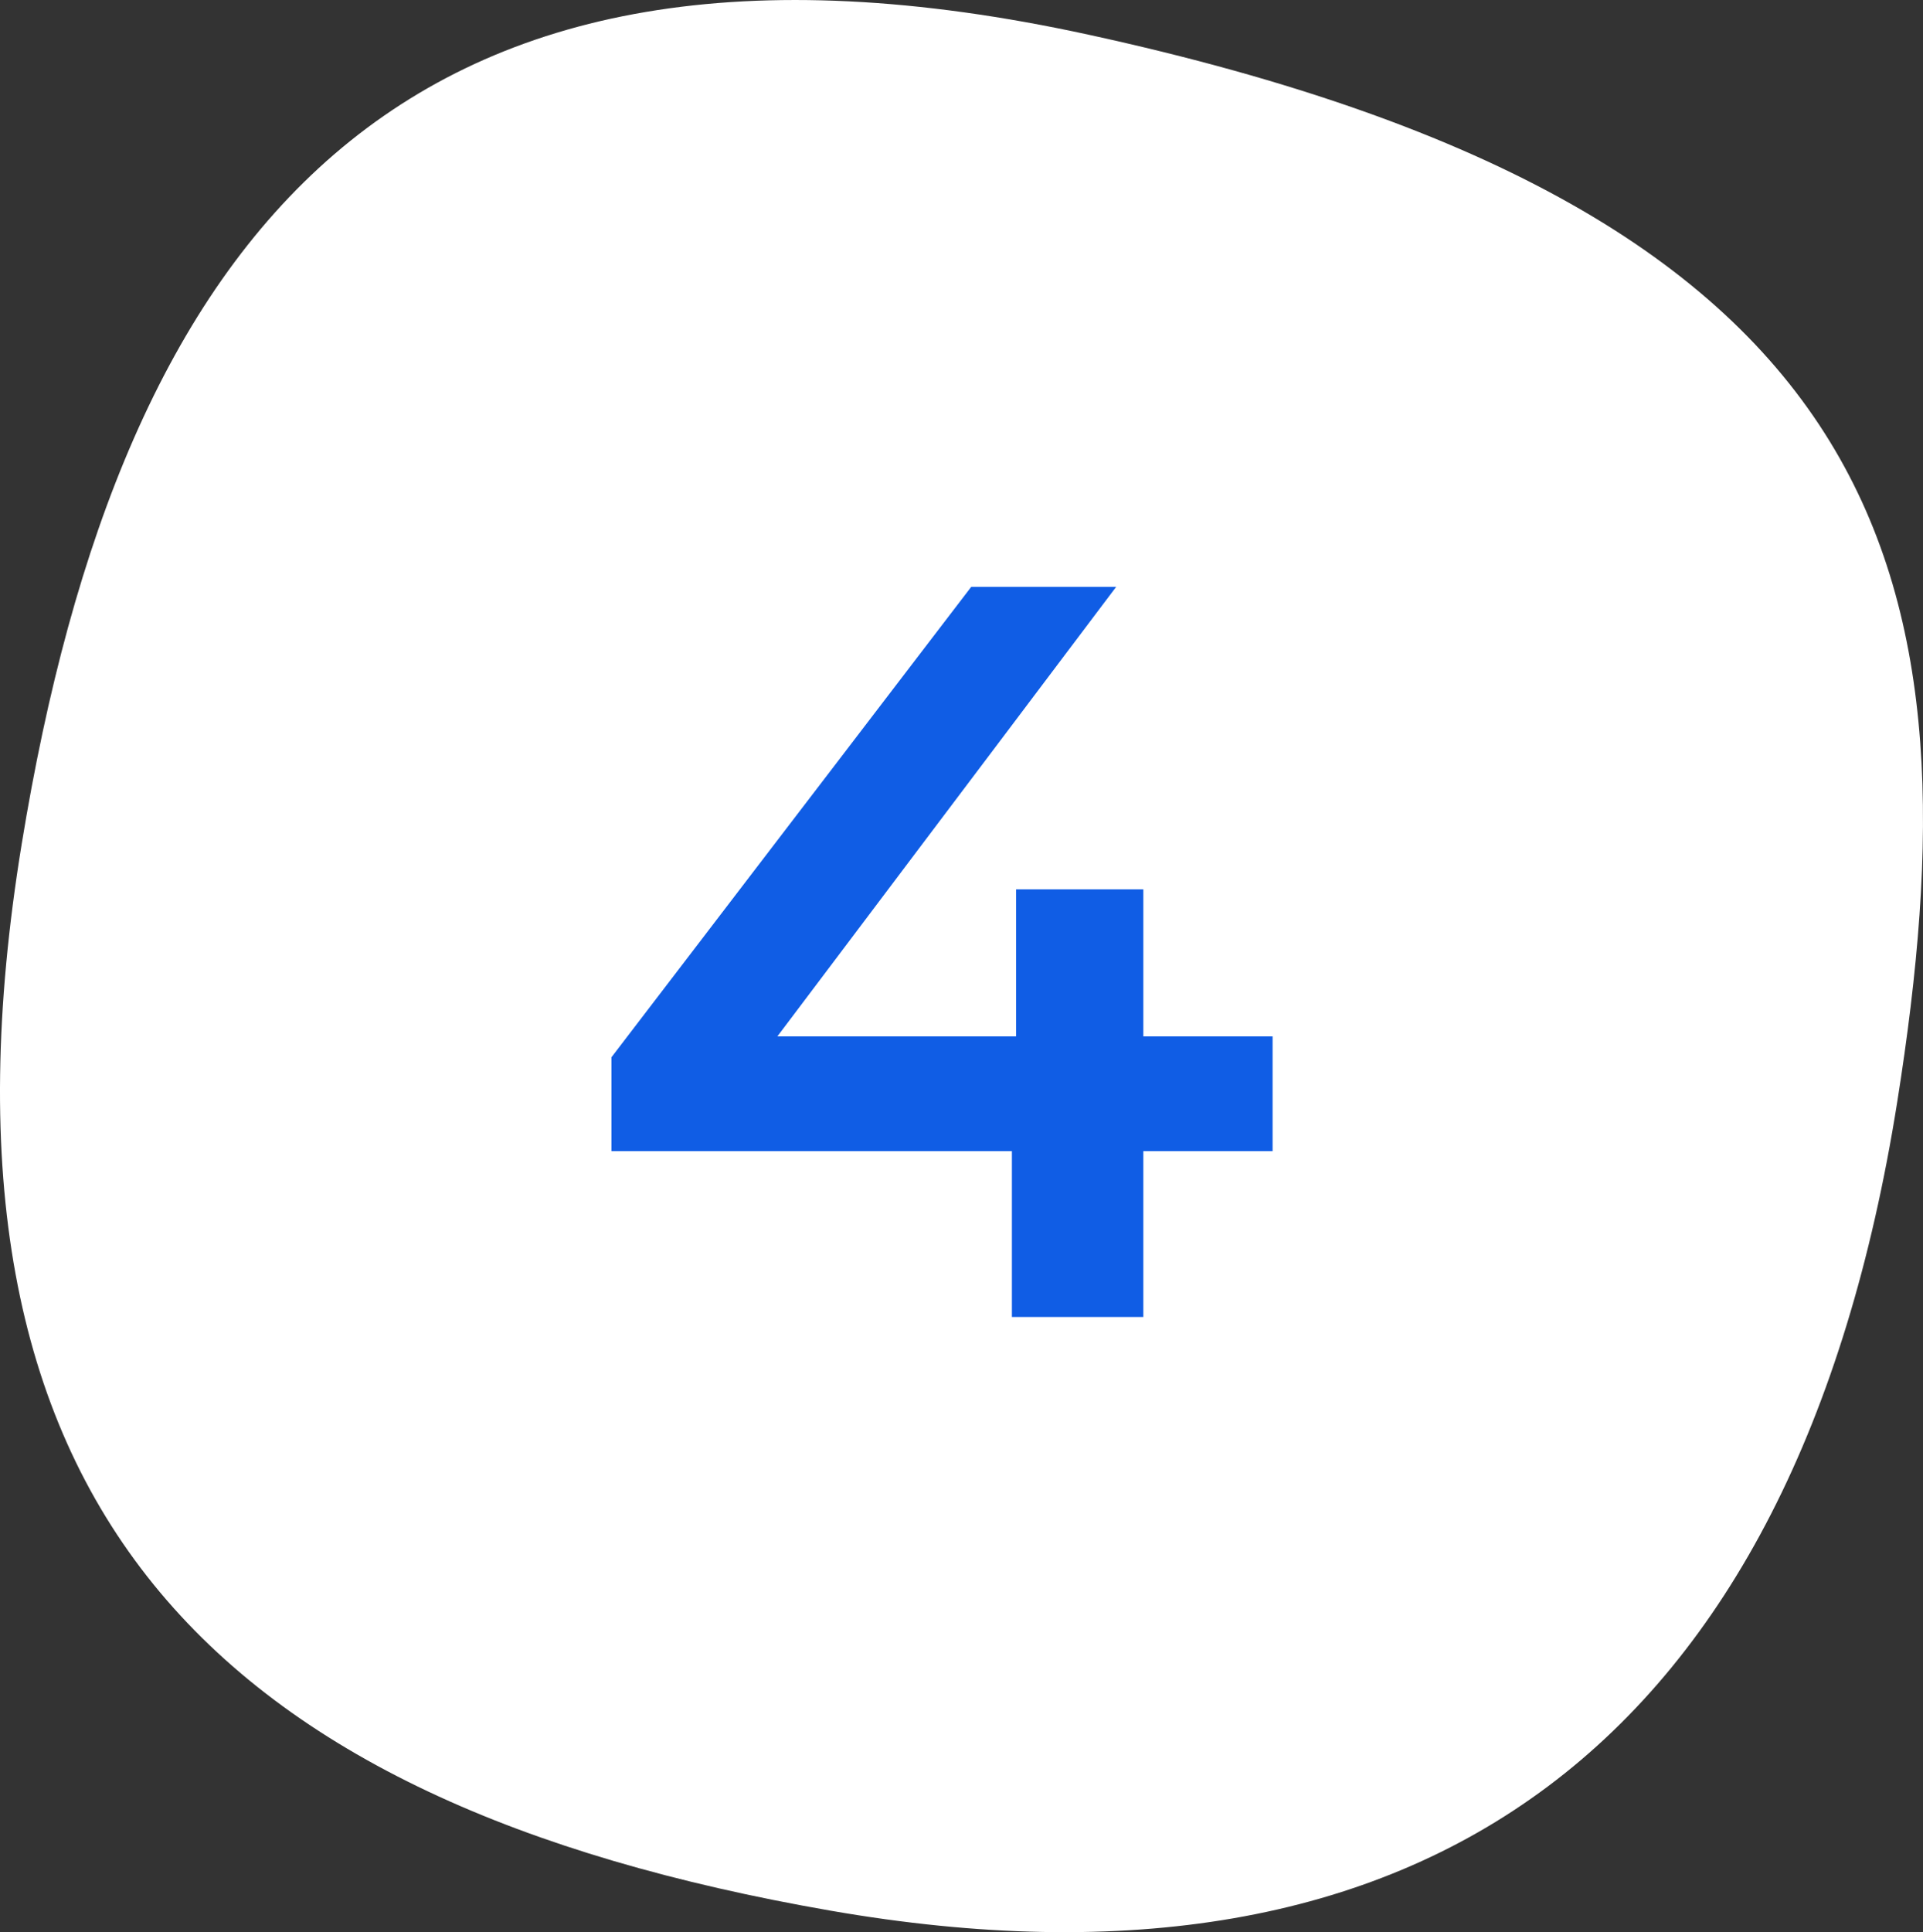
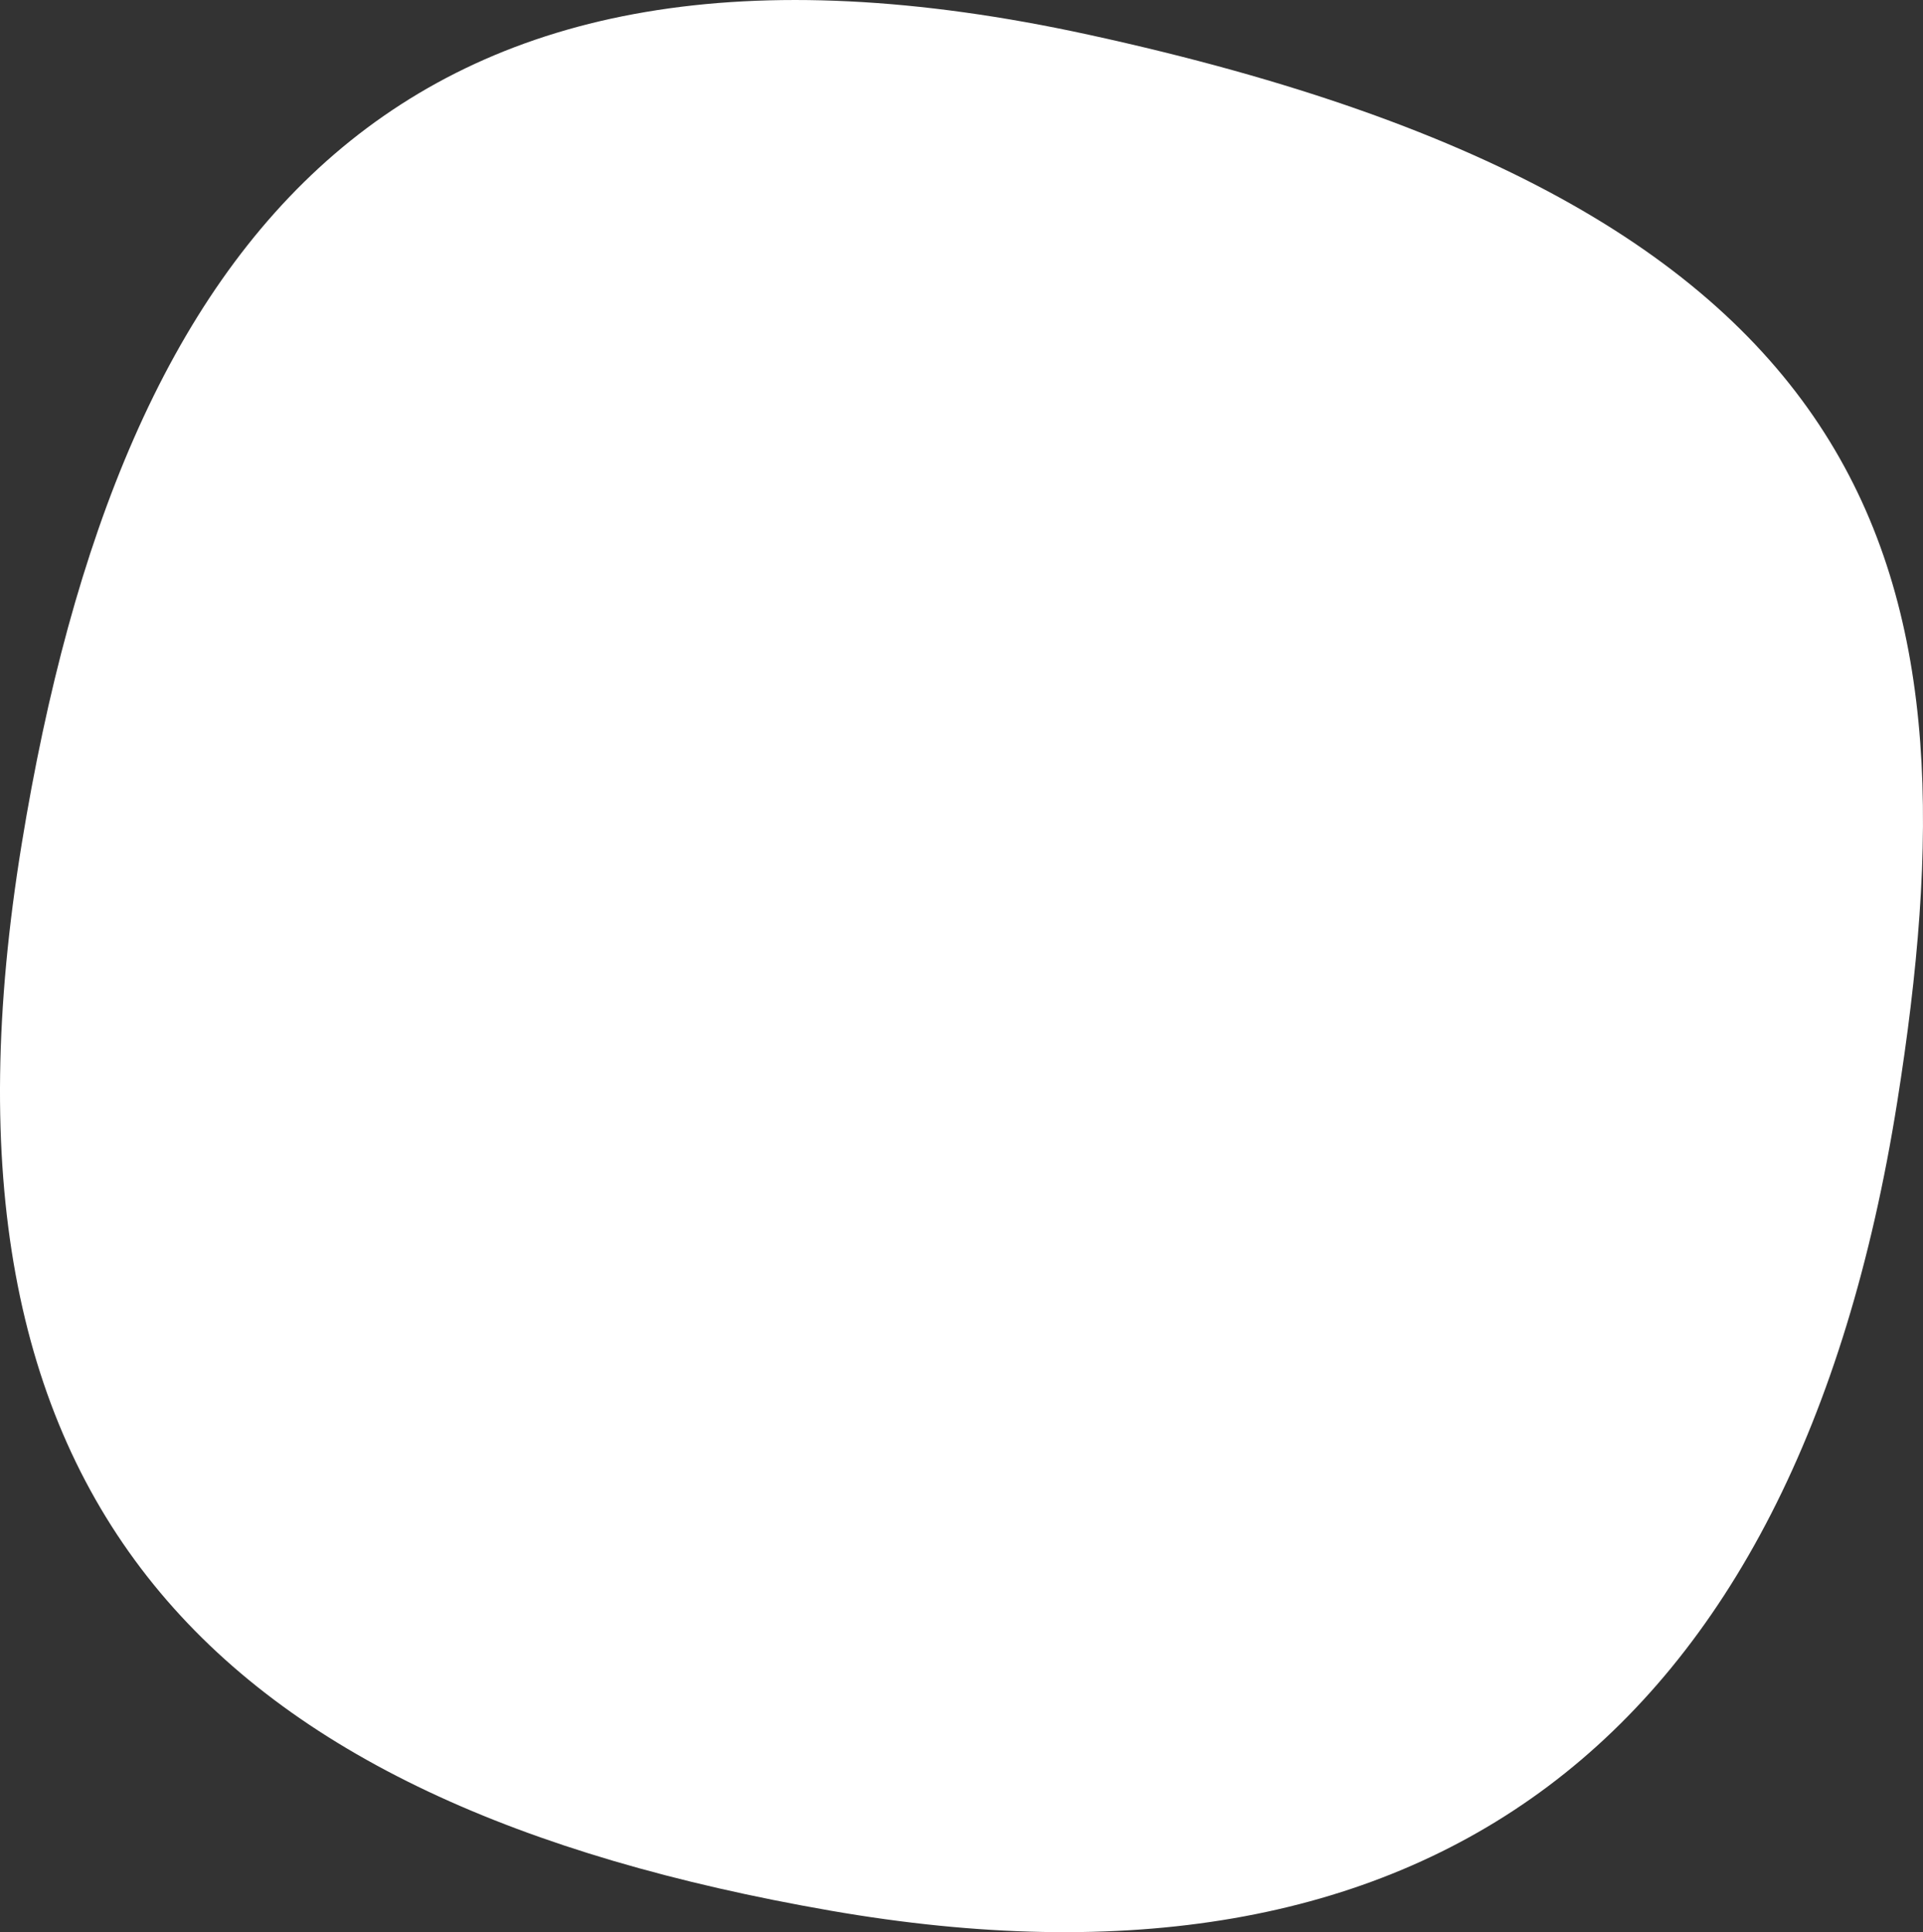
<svg xmlns="http://www.w3.org/2000/svg" version="1.1" id="Layer_1" x="0px" y="0px" viewBox="0 0 348.53 350.1" style="enable-background:new 0 0 348.53 350.1;" xml:space="preserve">
  <rect x="0" y="0" width="348.53" height="350.1" fill="#333333" stroke="none" />
  <style type="text/css">
	.st0{fill:#FFFFFF;}
	.st1{fill:#105DE5;}
</style>
  <path class="st0" d="M343.87,199.6c-18.48,116.56-85.75,165.32-193.33,146.6C38.39,326.69-15.63,272.58,3.94,152.88  C22.03,42.2,72.62-20.86,197.26,6.28C345.17,38.48,358.71,106.02,343.87,199.6z" />
  <g>
-     <path class="st1" d="M110.82,208.58v-17.01l65.21-85.24h26.27l-64.26,85.24l-12.29-3.78h104.9v20.79H110.82z M183.4,238.63v-30.05   l0.76-20.79v-26.65h23.06v77.49H183.4z" />
-   </g>
+     </g>
</svg>